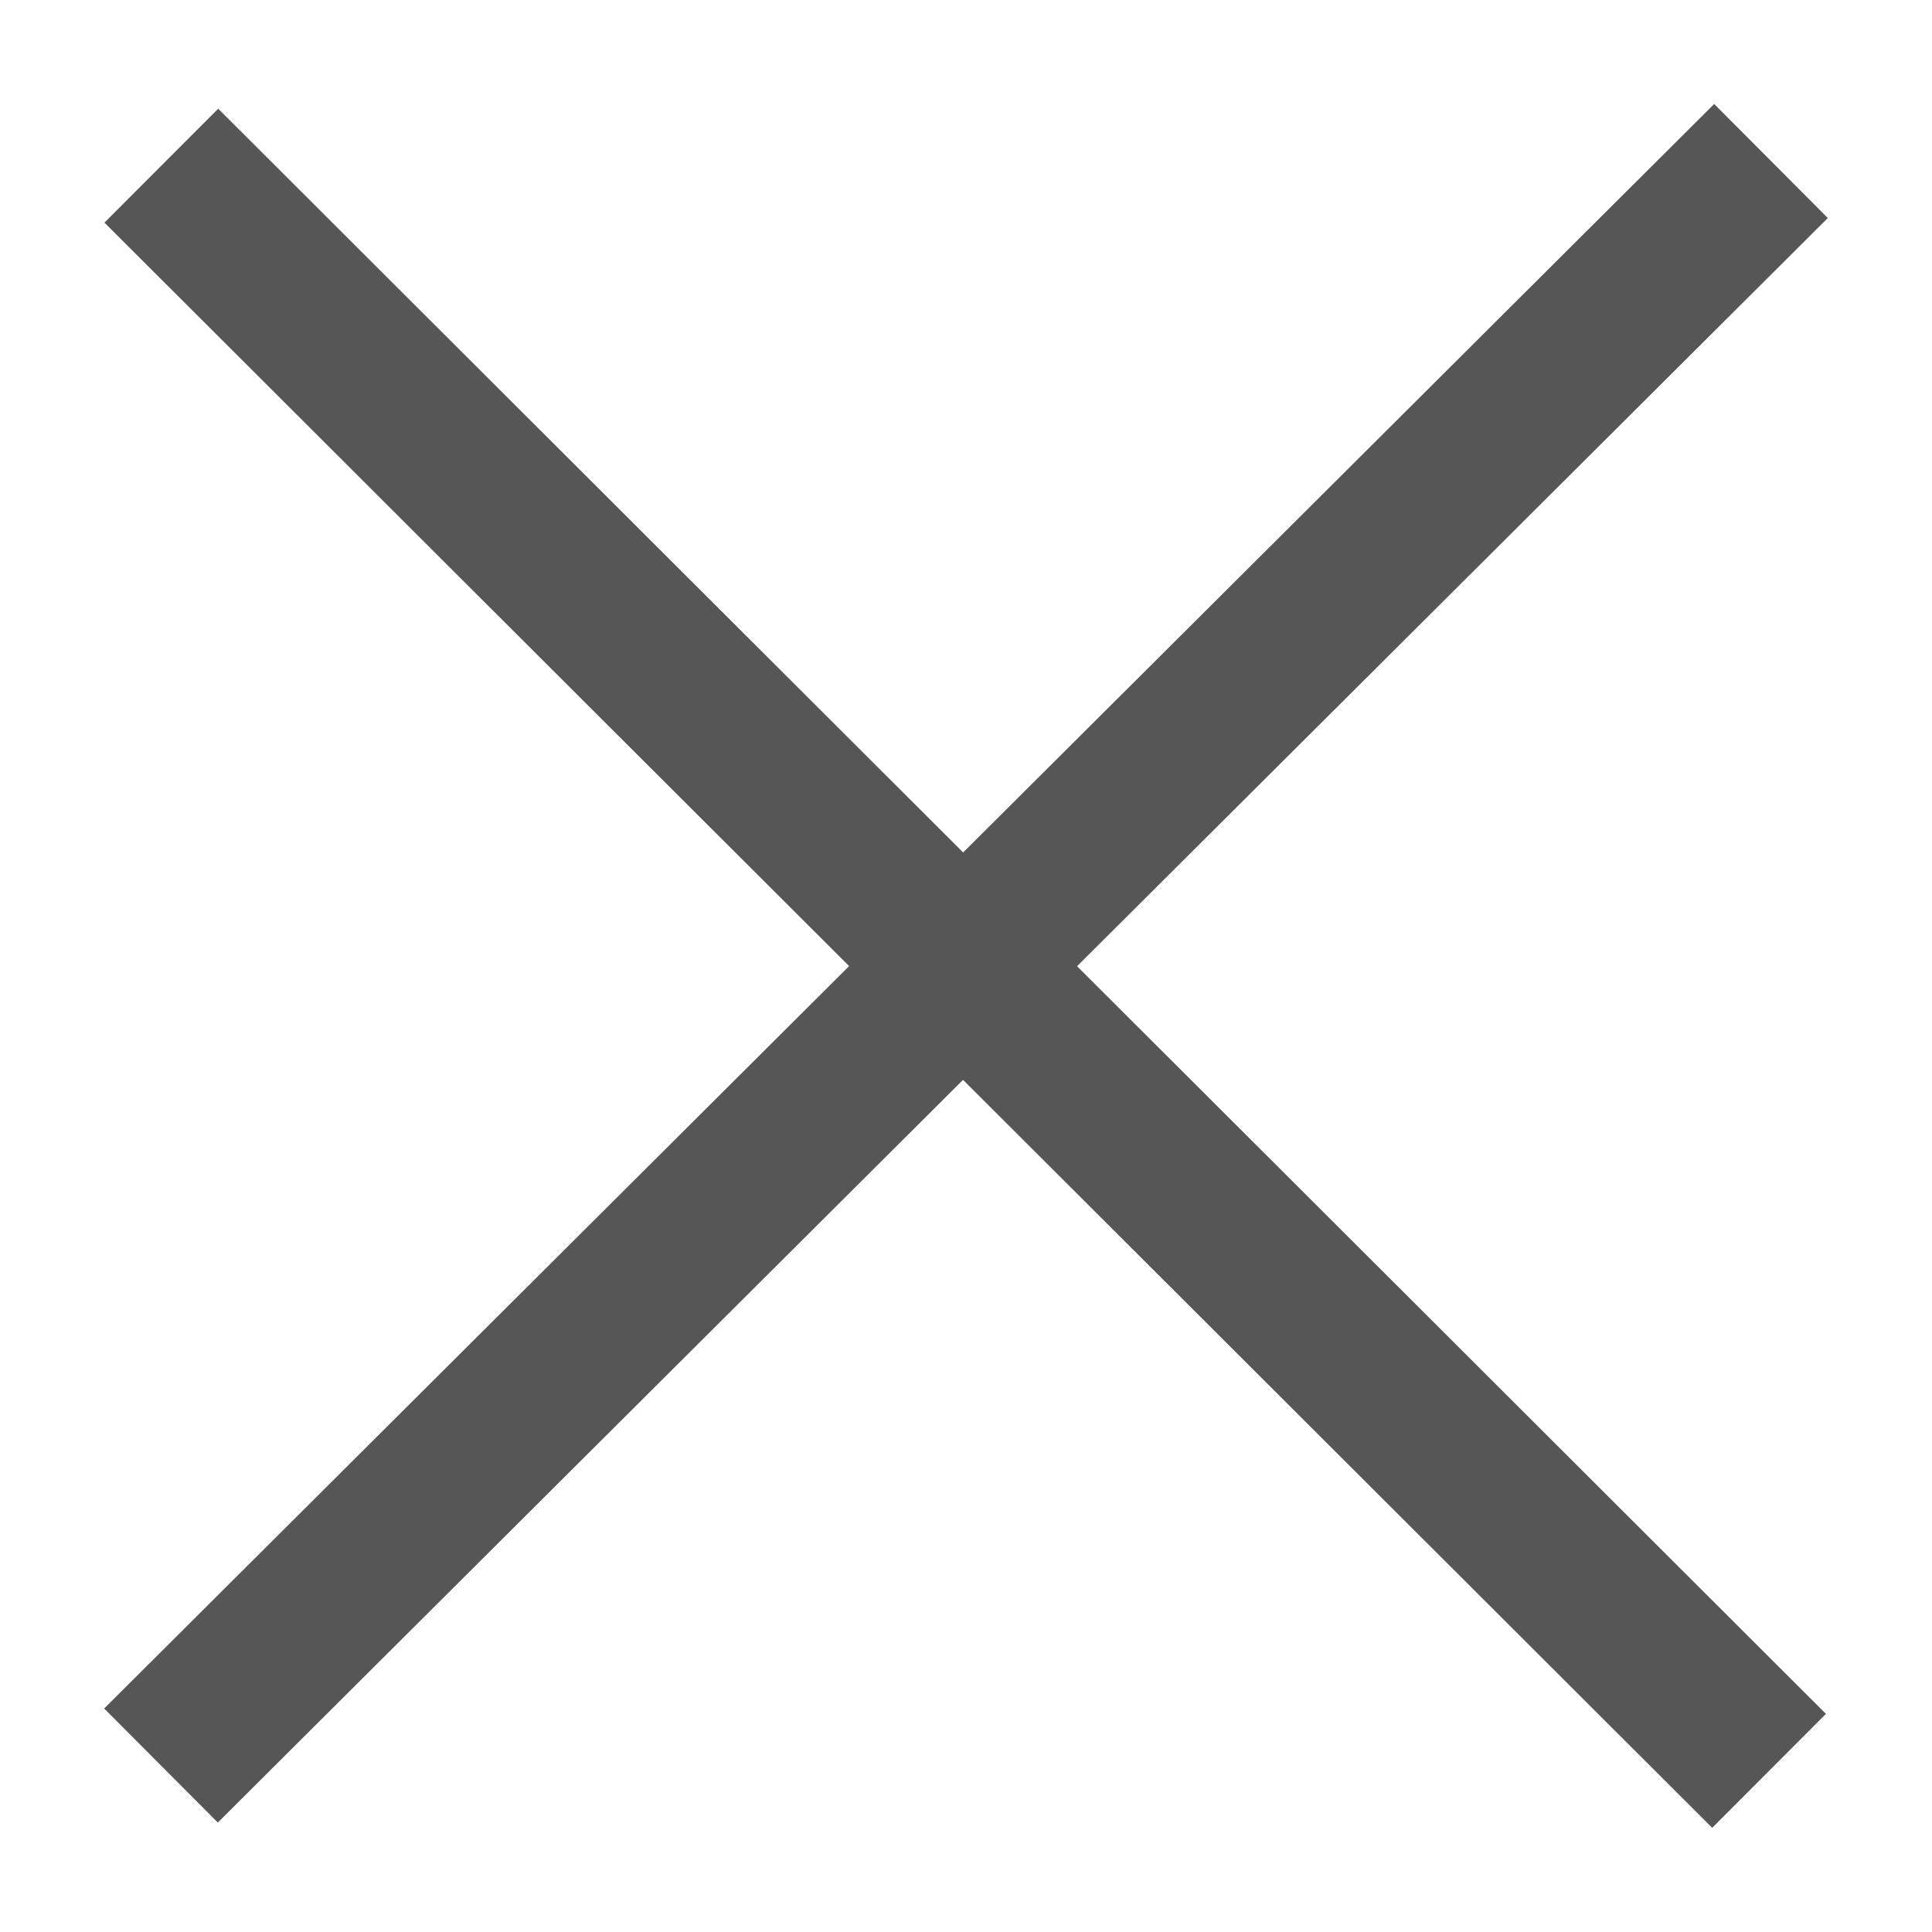
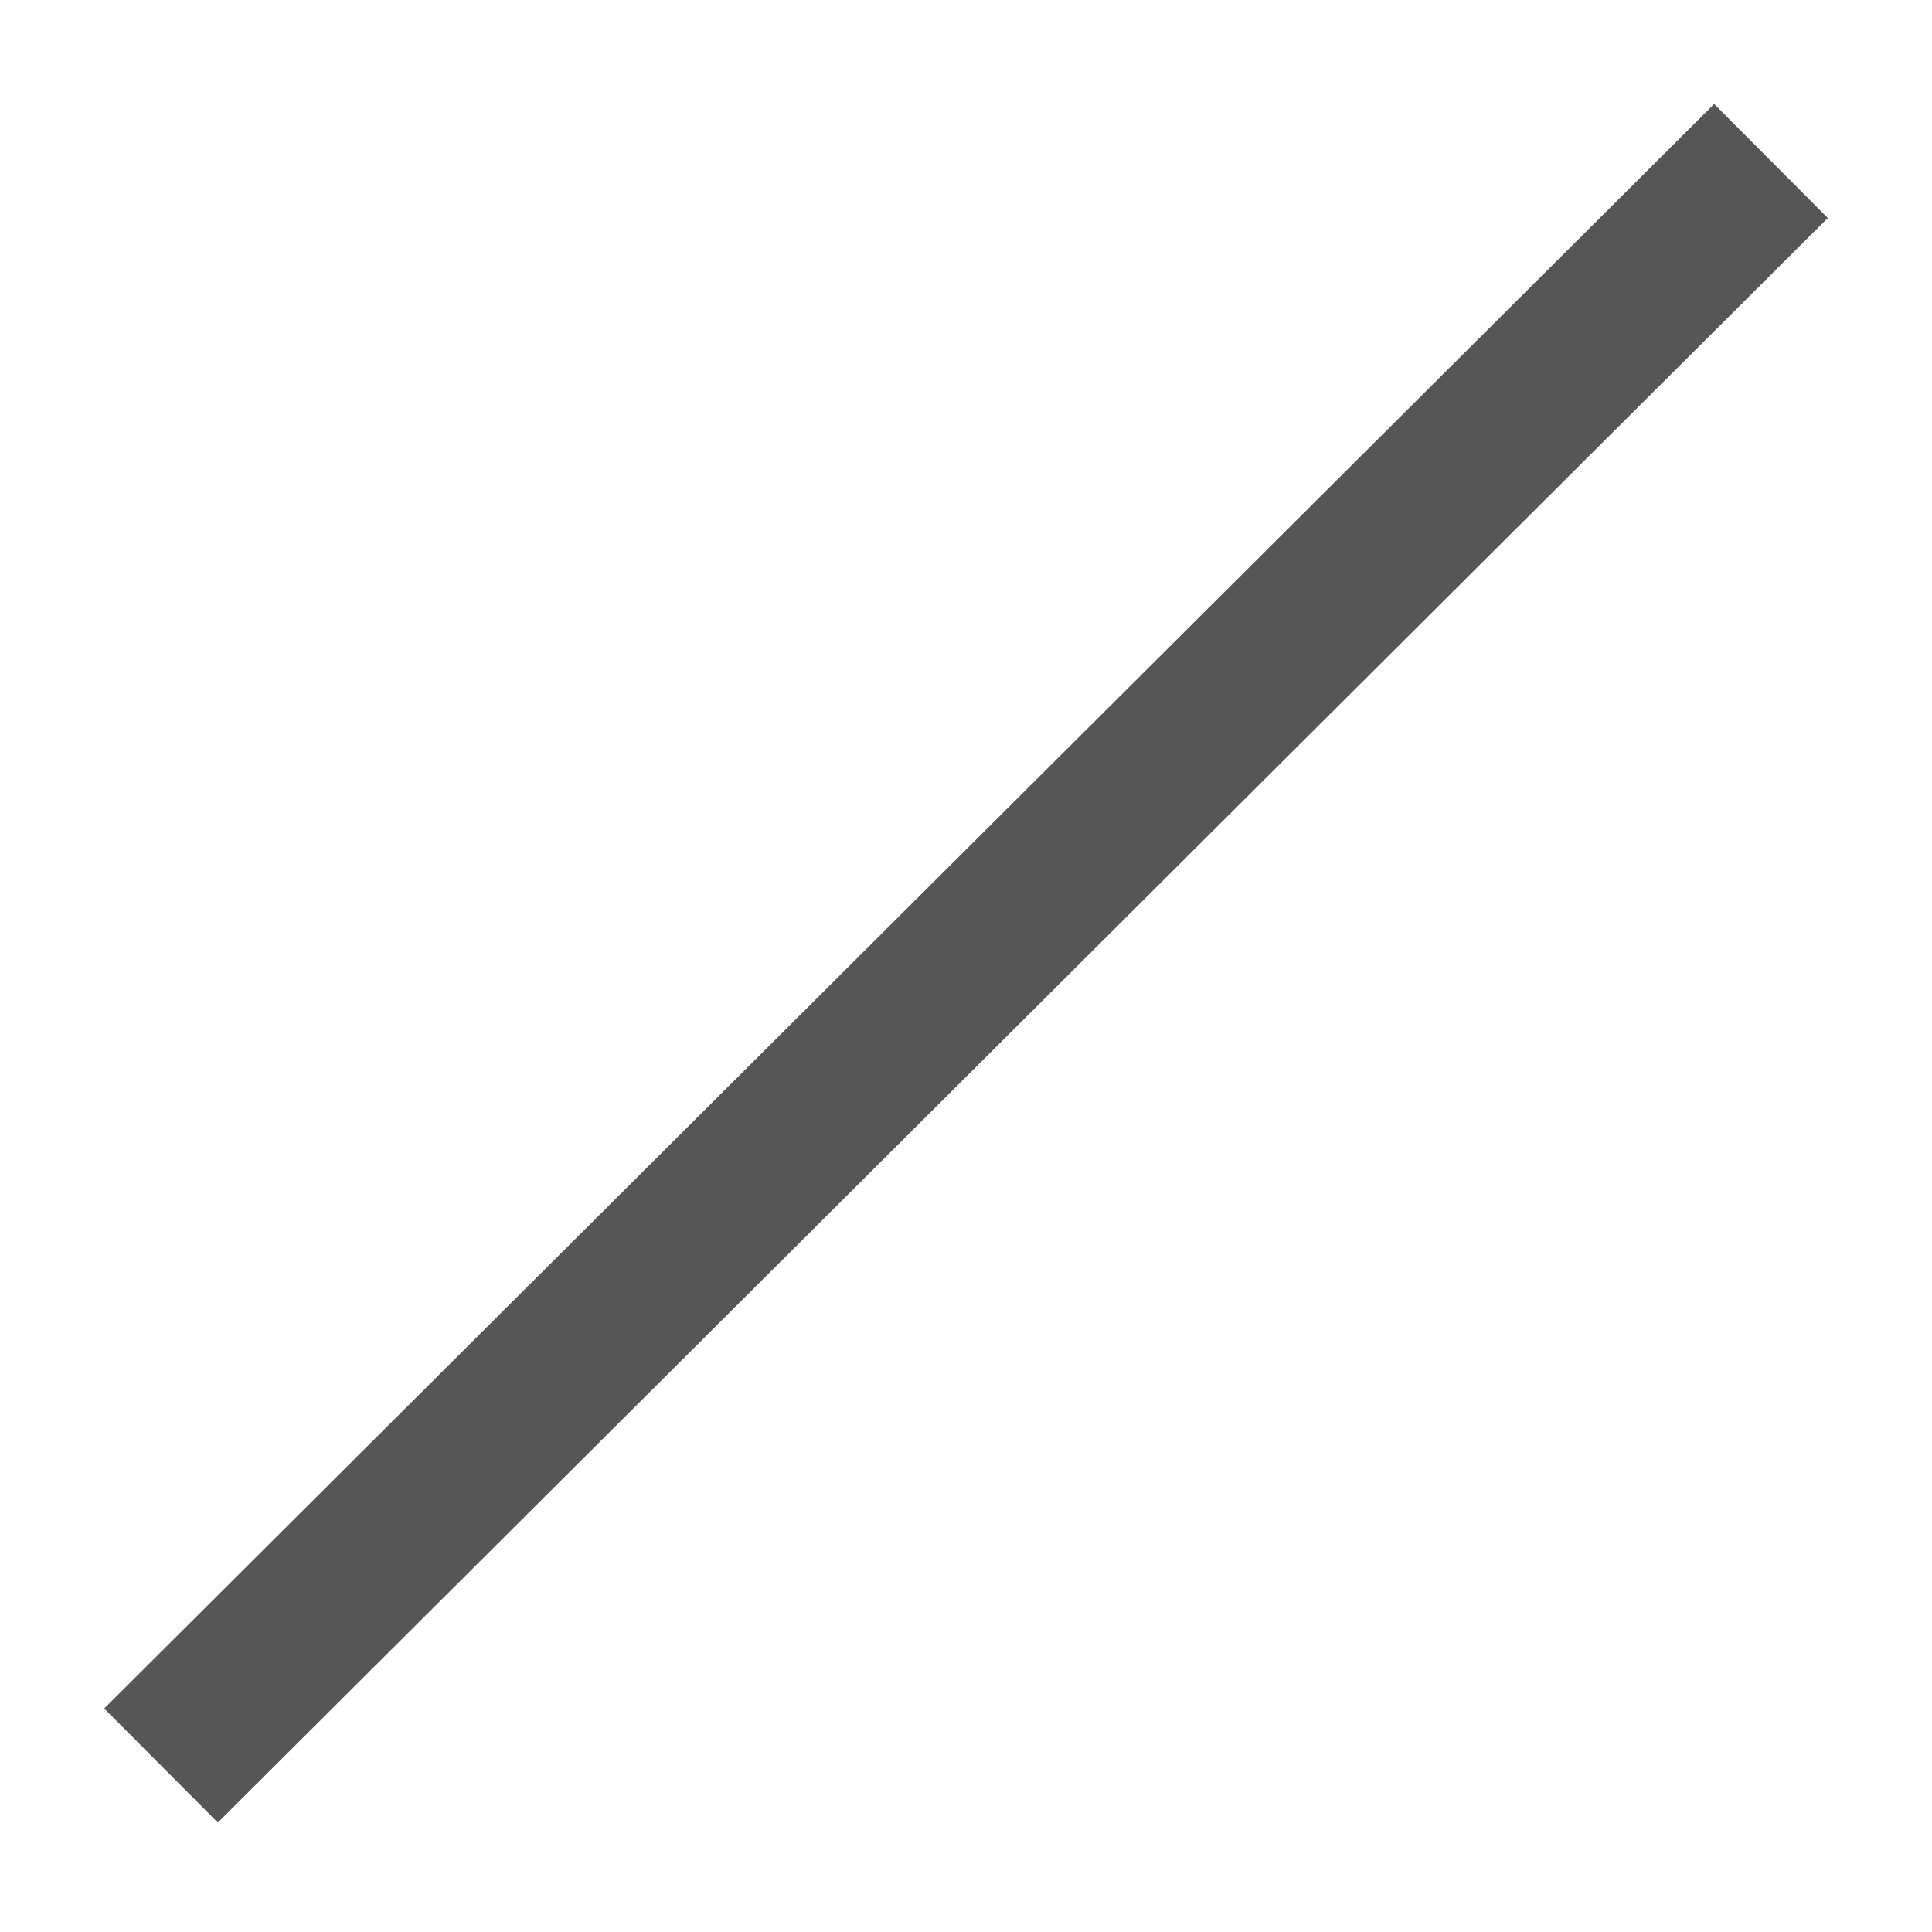
<svg xmlns="http://www.w3.org/2000/svg" fill="none" height="12" role="presentation" viewBox="0 0 12 12" width="12">
  <path d="M1 10.966L11 1" stroke="#565656" />
-   <path d="M10.988 10.999L1.002 1.029" stroke="#565656" />
</svg>